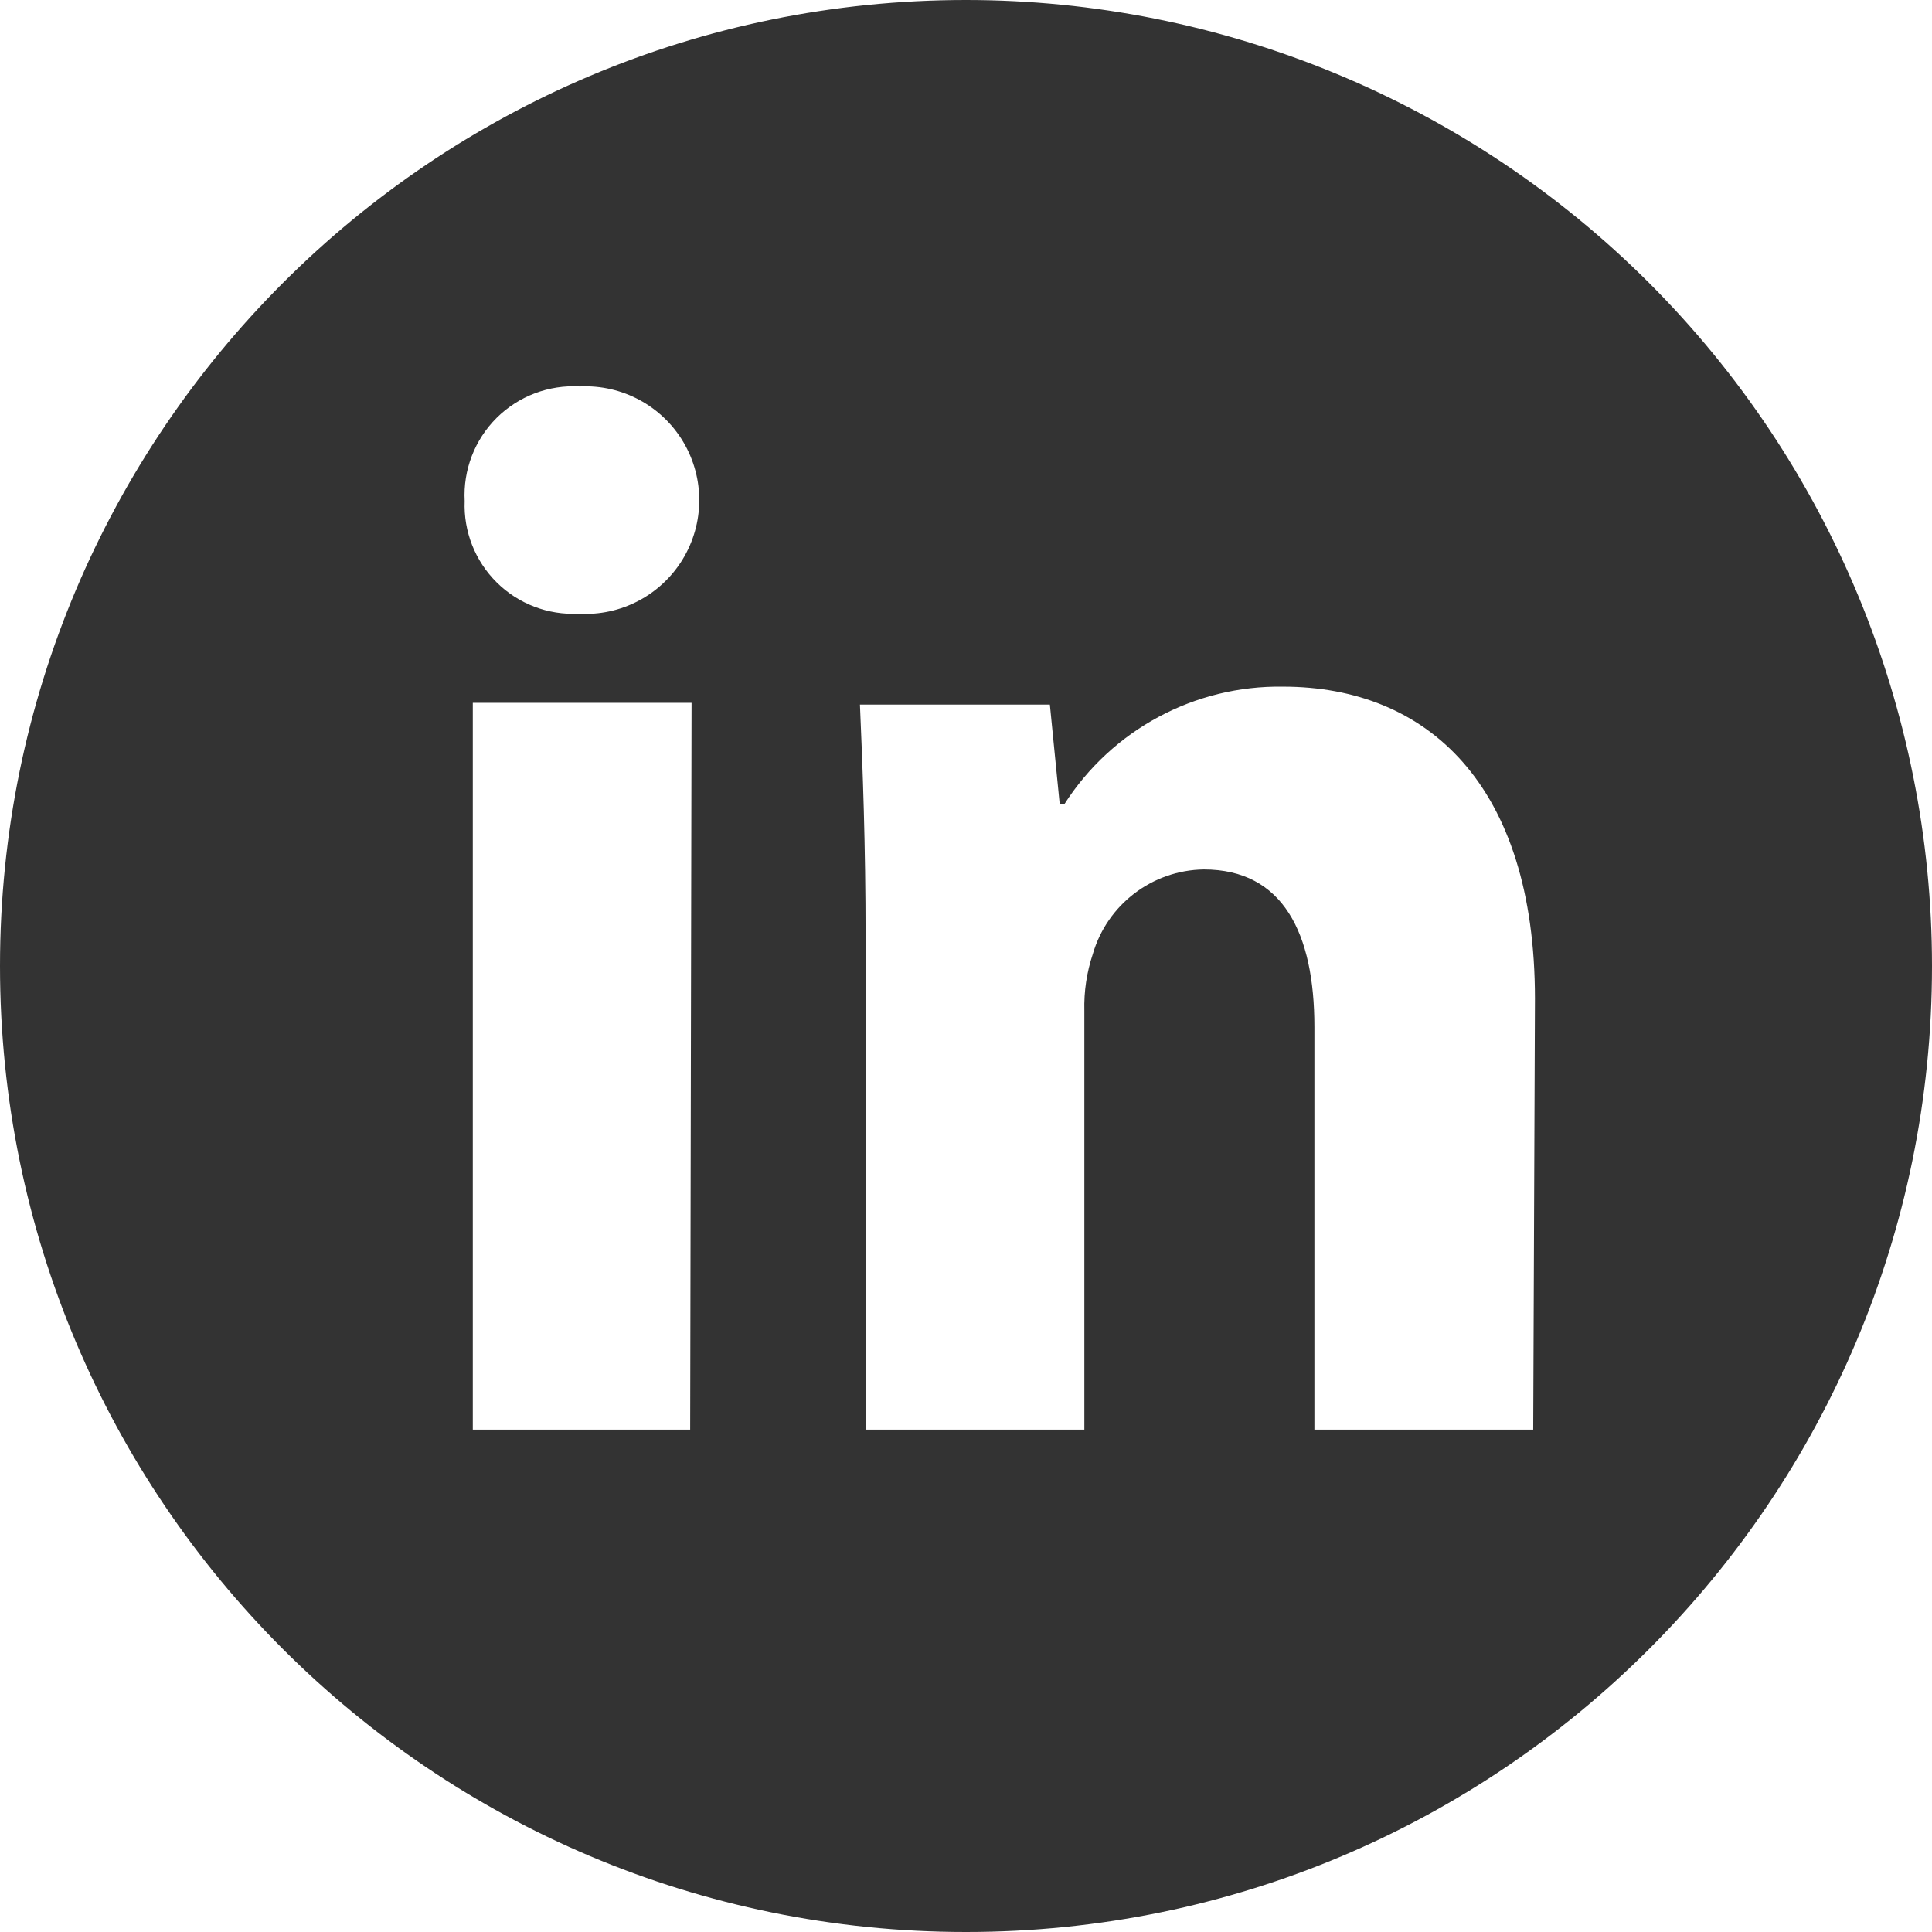
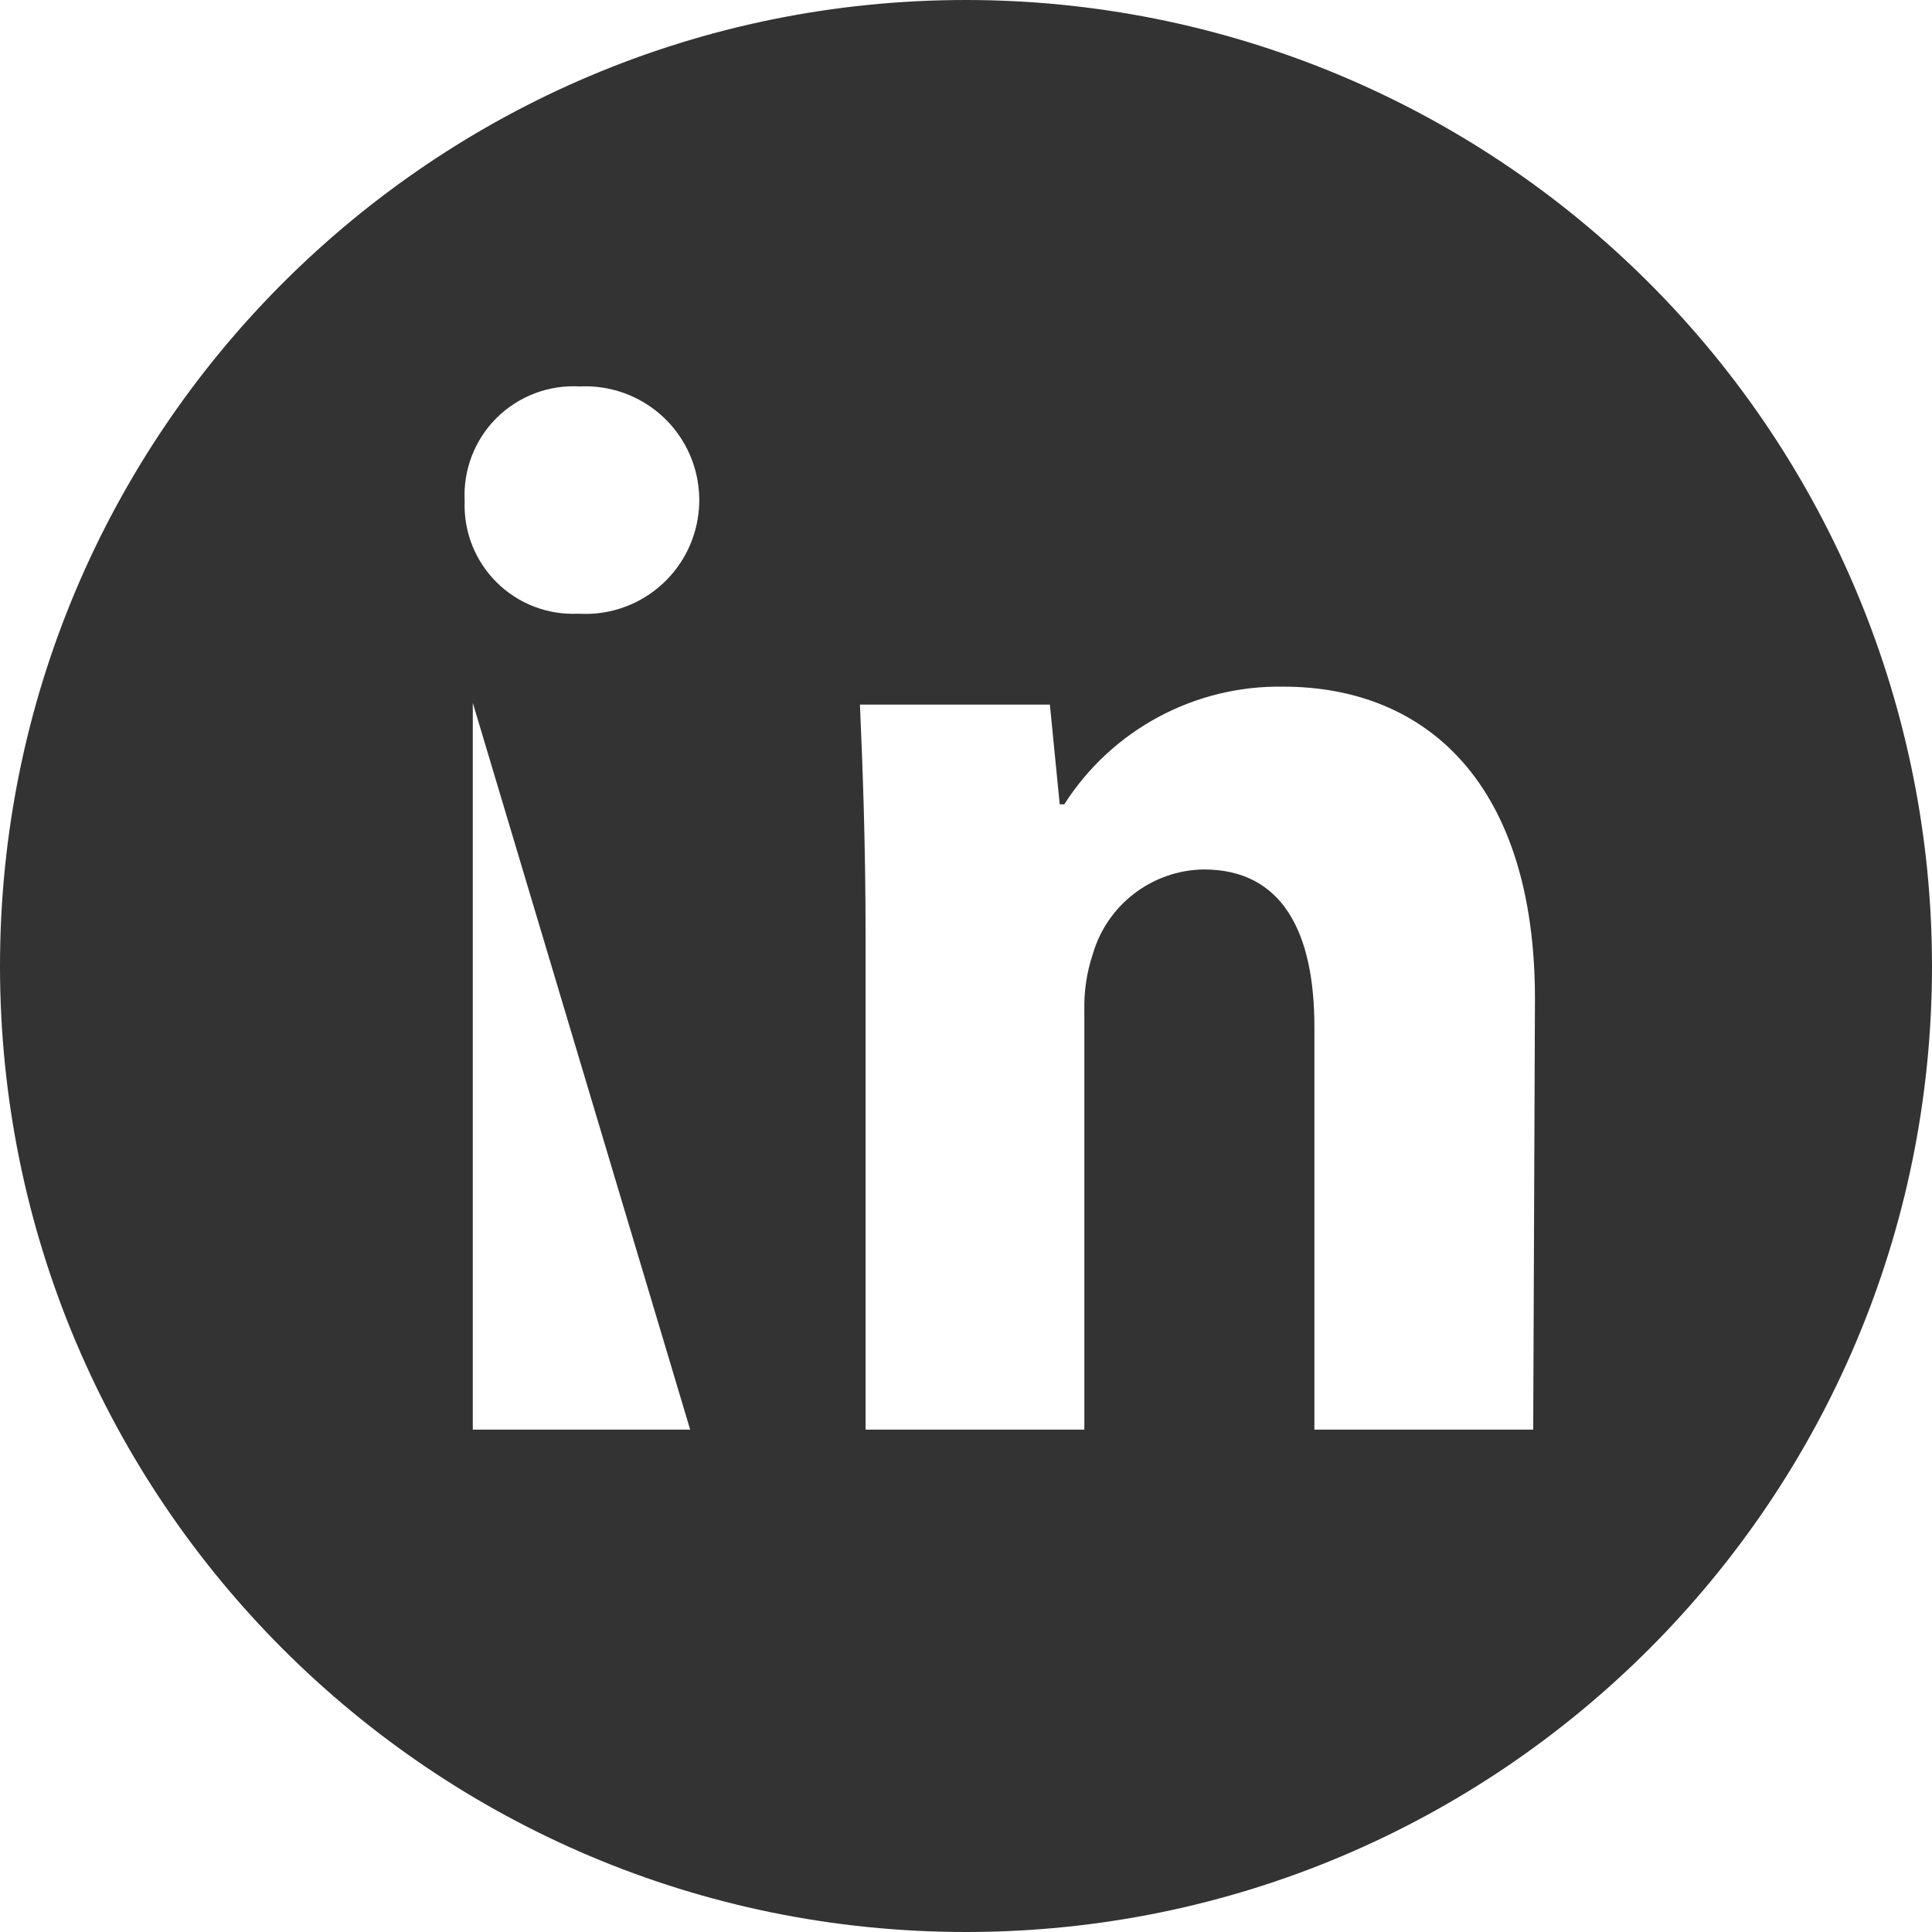
<svg xmlns="http://www.w3.org/2000/svg" width="39px" height="39px" viewBox="0 0 39 39" version="1.1">
  <title>shejiaotubiao-50</title>
  <g id="页面-1" stroke="none" stroke-width="1" fill="none" fill-rule="evenodd">
    <g id="首页" transform="translate(-180, -4726)" fill="#333333" fill-rule="nonzero">
      <g id="shejiaotubiao-50" transform="translate(180, 4726)">
-         <path d="M19.5,0 C8.73,0 -1.13686838e-13,8.73 -1.13686838e-13,19.5 C-1.13686838e-13,30.27 8.73,39 19.5,39 C30.27,39 39,30.27 39,19.5 C39,14.328 36.946,9.368 33.289,5.711 C29.632,2.054 24.672,0 19.5,0 Z M13.932,28.859 L9.544,28.859 L9.544,14.188 L13.96,14.188 L13.932,28.859 Z M11.677,12.388 C11.063,12.419 10.464,12.19 10.027,11.757 C9.59,11.324 9.355,10.727 9.38,10.113 C9.347,9.488 9.581,8.878 10.025,8.436 C10.47,7.995 11.081,7.764 11.706,7.801 C12.556,7.76 13.359,8.191 13.794,8.923 C14.228,9.655 14.222,10.567 13.779,11.293 C13.335,12.019 12.527,12.441 11.677,12.388 Z M30.95,28.859 L26.533,28.859 L26.533,20.73 C26.533,18.839 25.9,17.551 24.3,17.551 C23.26,17.566 22.351,18.259 22.06,19.258 C21.937,19.627 21.879,20.014 21.889,20.403 L21.889,28.859 L17.473,28.859 L17.473,18.903 C17.473,17.075 17.416,15.518 17.359,14.223 L21.193,14.223 L21.392,16.236 L21.484,16.236 C22.445,14.732 24.116,13.833 25.9,13.861 C28.809,13.861 30.985,15.838 30.985,20.161 L30.95,28.859 Z" id="形状" />
+         <path d="M19.5,0 C8.73,0 -1.13686838e-13,8.73 -1.13686838e-13,19.5 C-1.13686838e-13,30.27 8.73,39 19.5,39 C30.27,39 39,30.27 39,19.5 C39,14.328 36.946,9.368 33.289,5.711 C29.632,2.054 24.672,0 19.5,0 Z M13.932,28.859 L9.544,28.859 L9.544,14.188 L13.932,28.859 Z M11.677,12.388 C11.063,12.419 10.464,12.19 10.027,11.757 C9.59,11.324 9.355,10.727 9.38,10.113 C9.347,9.488 9.581,8.878 10.025,8.436 C10.47,7.995 11.081,7.764 11.706,7.801 C12.556,7.76 13.359,8.191 13.794,8.923 C14.228,9.655 14.222,10.567 13.779,11.293 C13.335,12.019 12.527,12.441 11.677,12.388 Z M30.95,28.859 L26.533,28.859 L26.533,20.73 C26.533,18.839 25.9,17.551 24.3,17.551 C23.26,17.566 22.351,18.259 22.06,19.258 C21.937,19.627 21.879,20.014 21.889,20.403 L21.889,28.859 L17.473,28.859 L17.473,18.903 C17.473,17.075 17.416,15.518 17.359,14.223 L21.193,14.223 L21.392,16.236 L21.484,16.236 C22.445,14.732 24.116,13.833 25.9,13.861 C28.809,13.861 30.985,15.838 30.985,20.161 L30.95,28.859 Z" id="形状" />
      </g>
    </g>
  </g>
</svg>